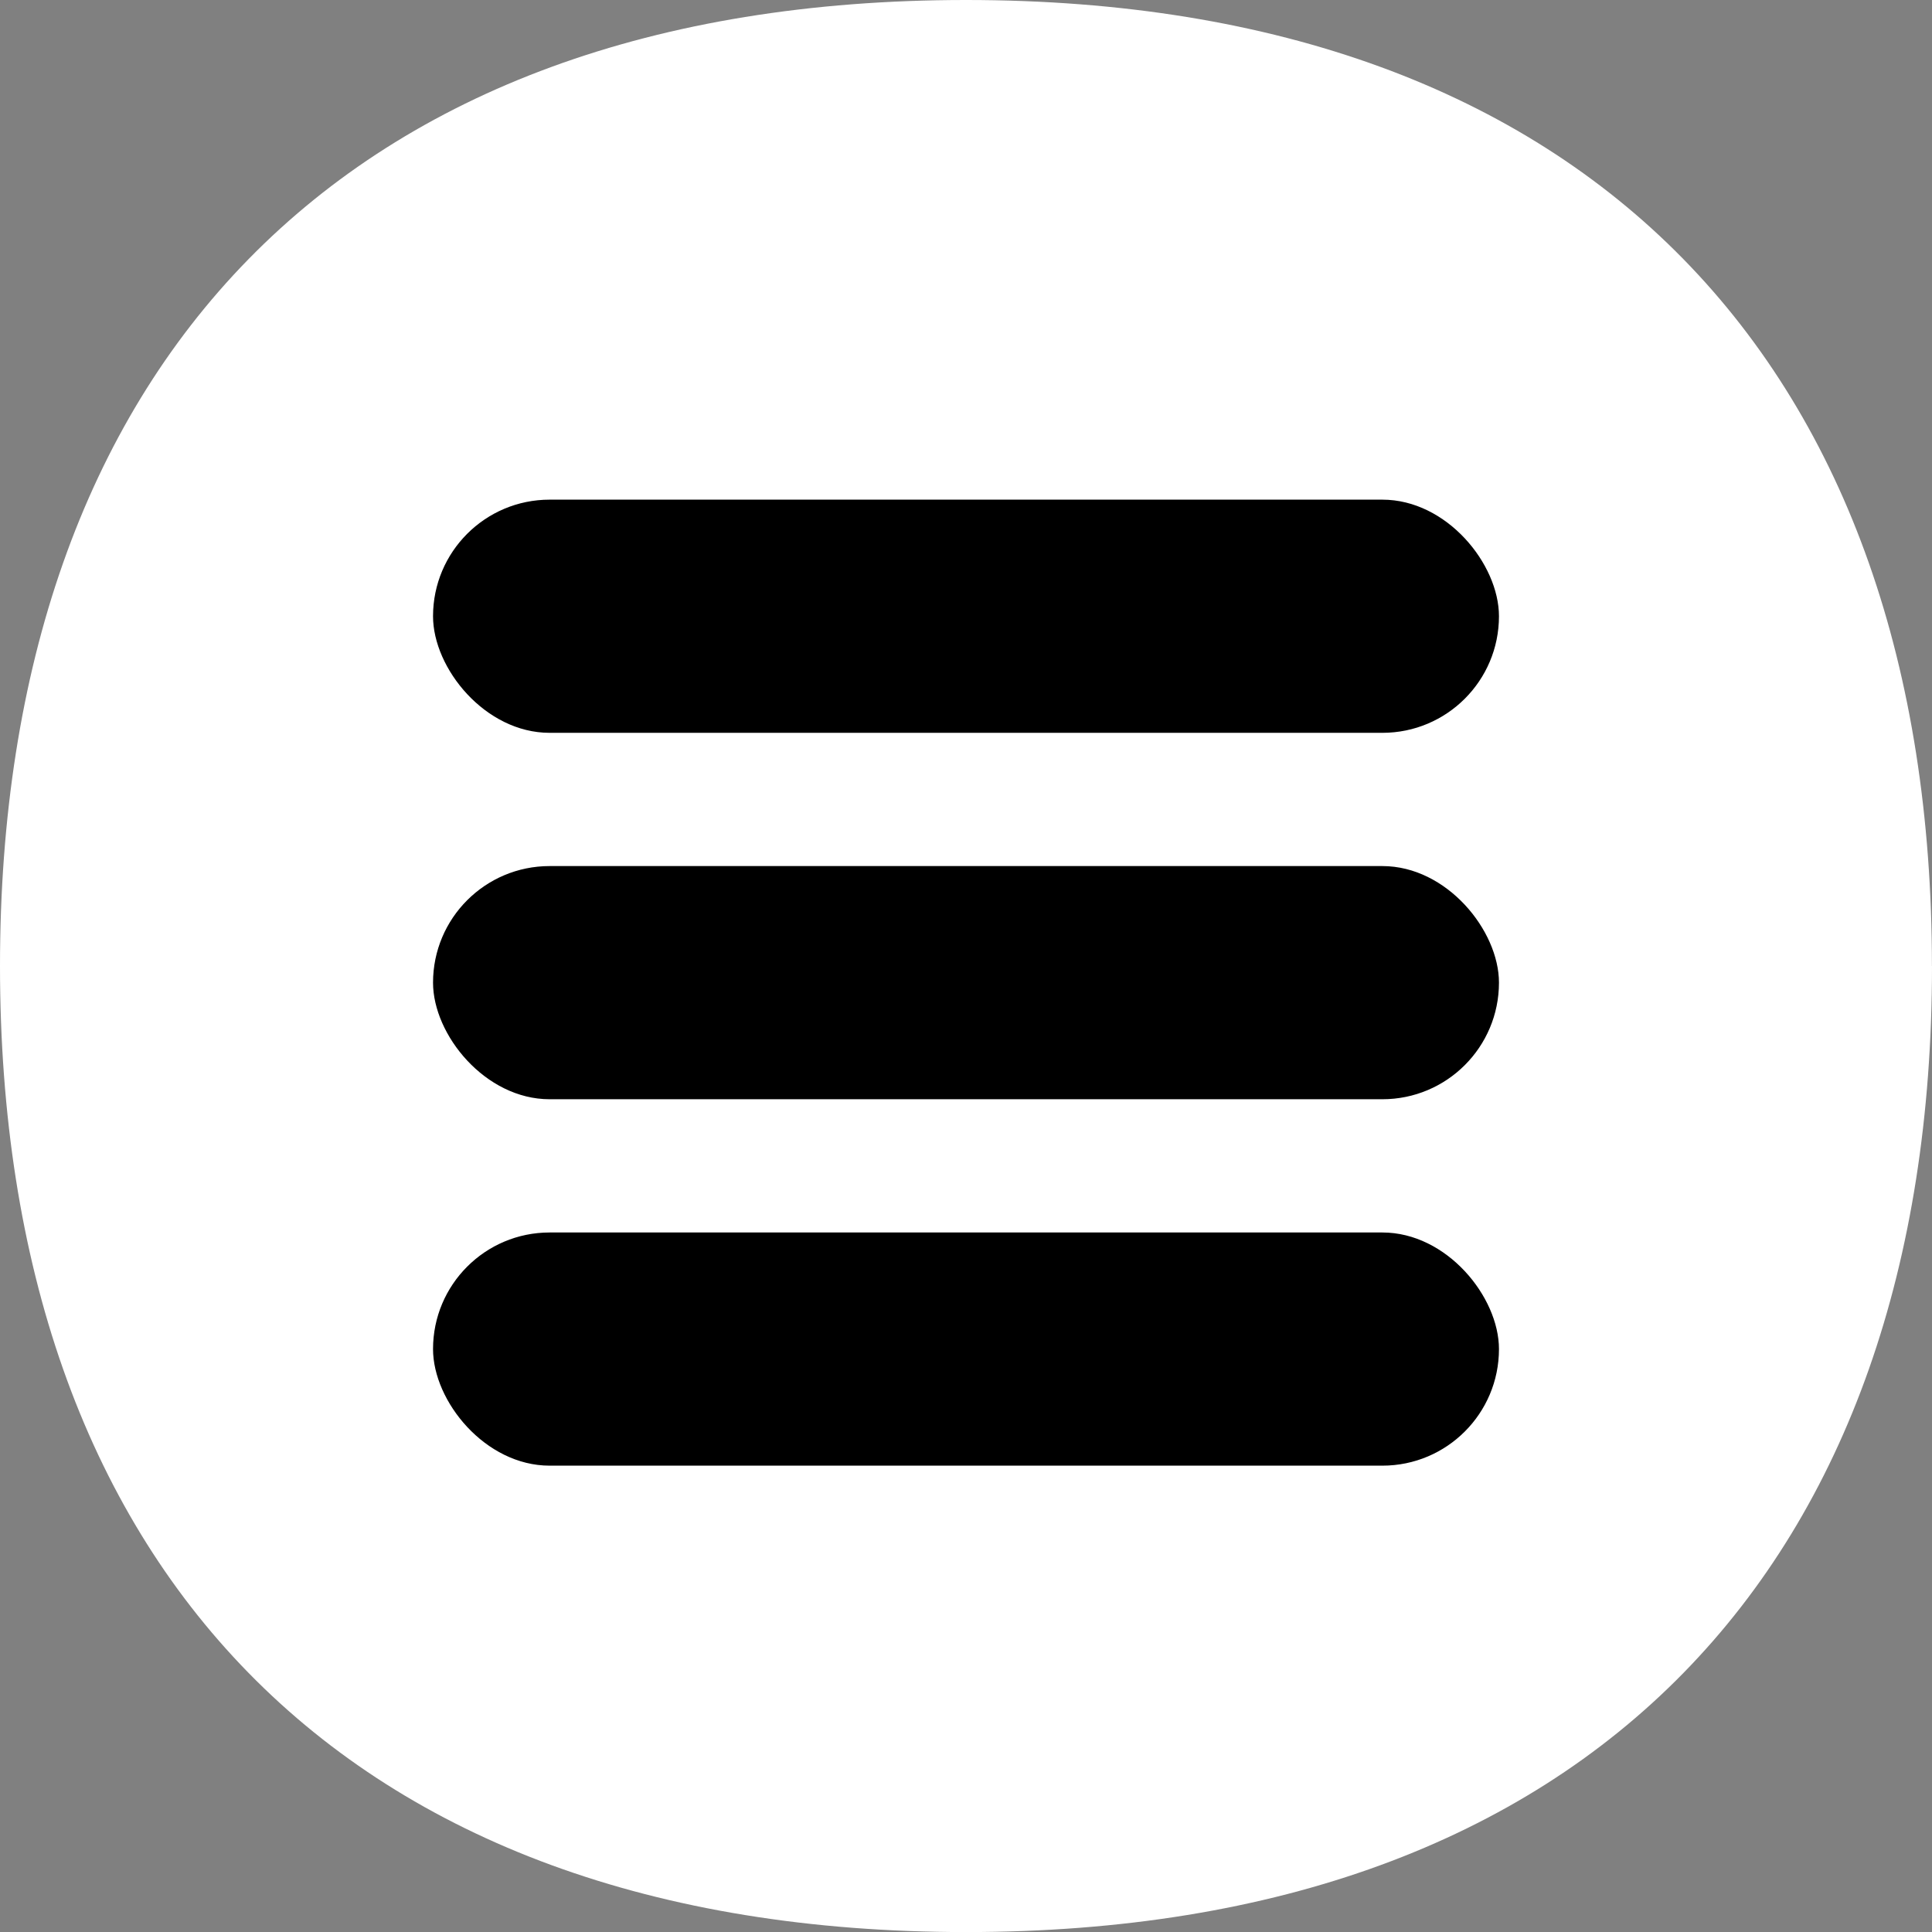
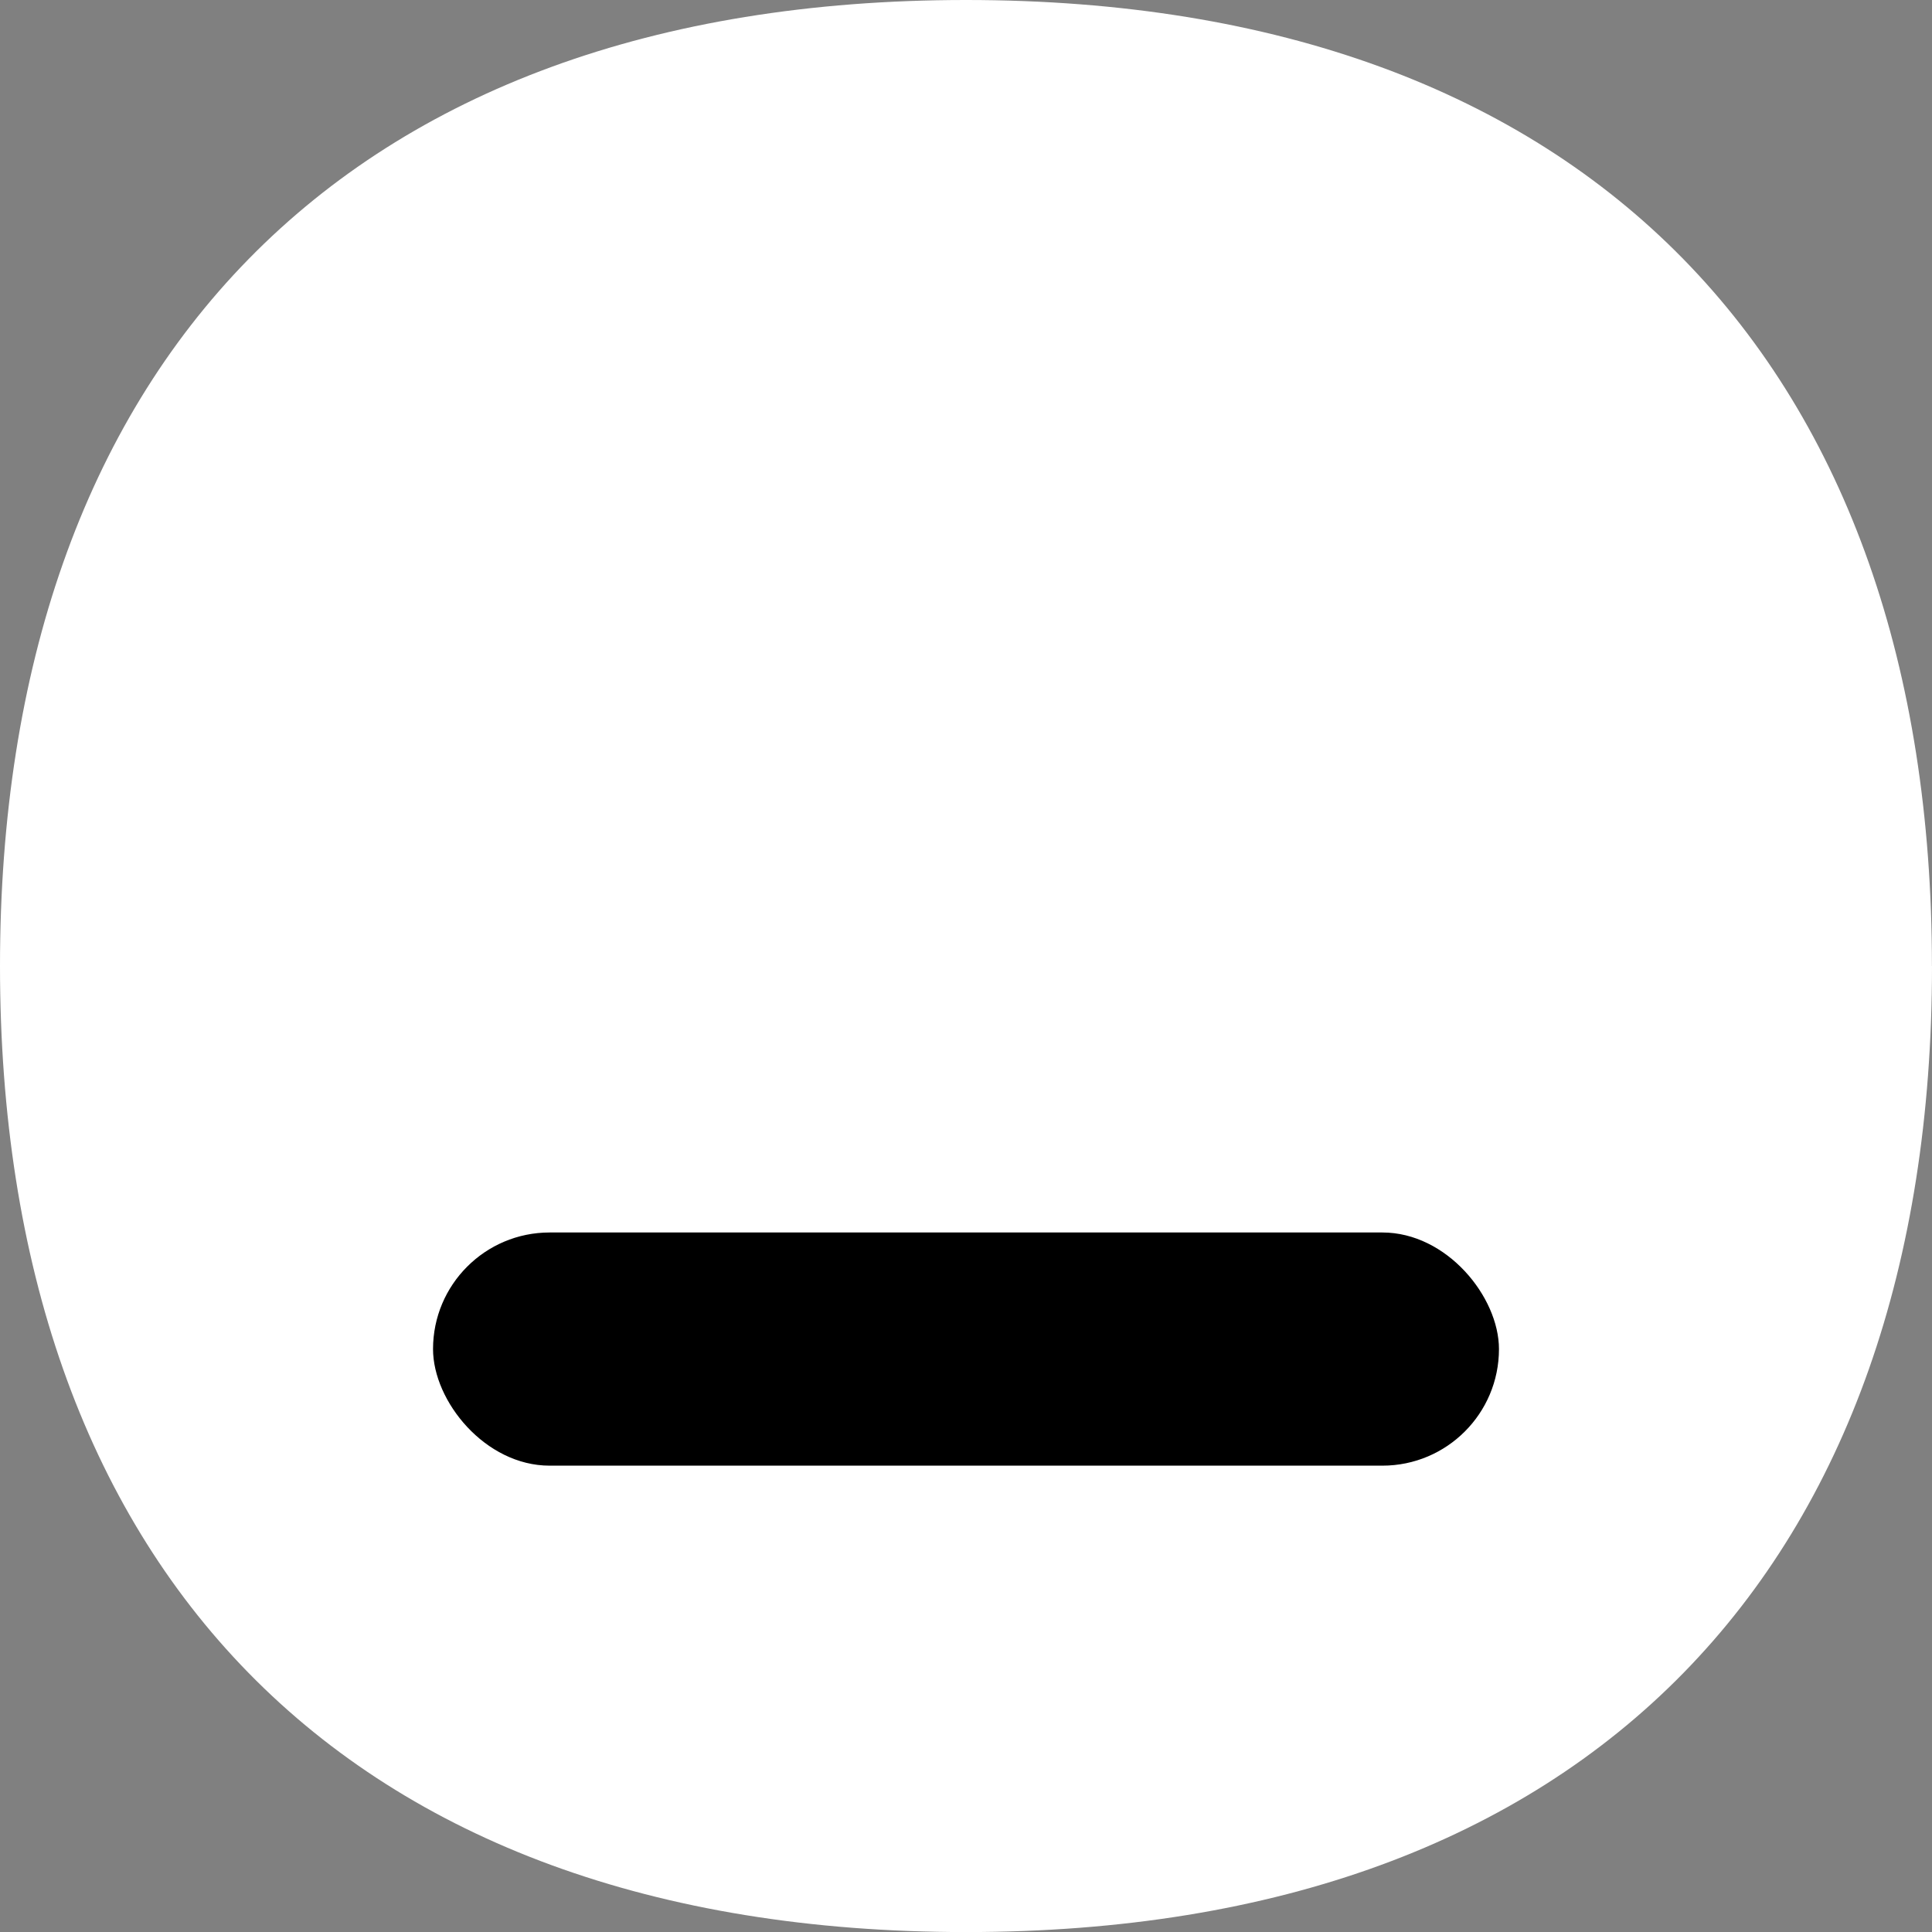
<svg xmlns="http://www.w3.org/2000/svg" width="58" height="58" viewBox="0 0 58 58" fill="none">
  <rect x="0" y="0" width="58" height="58" fill="#808080" stroke="none" />
  <path d="M58 29.001C58 46.932 47.762 58.002 29.001 58.002C10.241 58.002 0 46.932 0 29.001C0 11.07 10.238 0 28.999 0C47.759 0 57.998 11.068 57.998 29.001H58Z" fill="white" />
-   <rect x="13" y="15" width="32" height="7" rx="3.5" fill="black" />
-   <rect x="13" y="26" width="32" height="7" rx="3.5" fill="black" />
  <rect x="13" y="37" width="32" height="7" rx="3.5" fill="black" />
</svg>